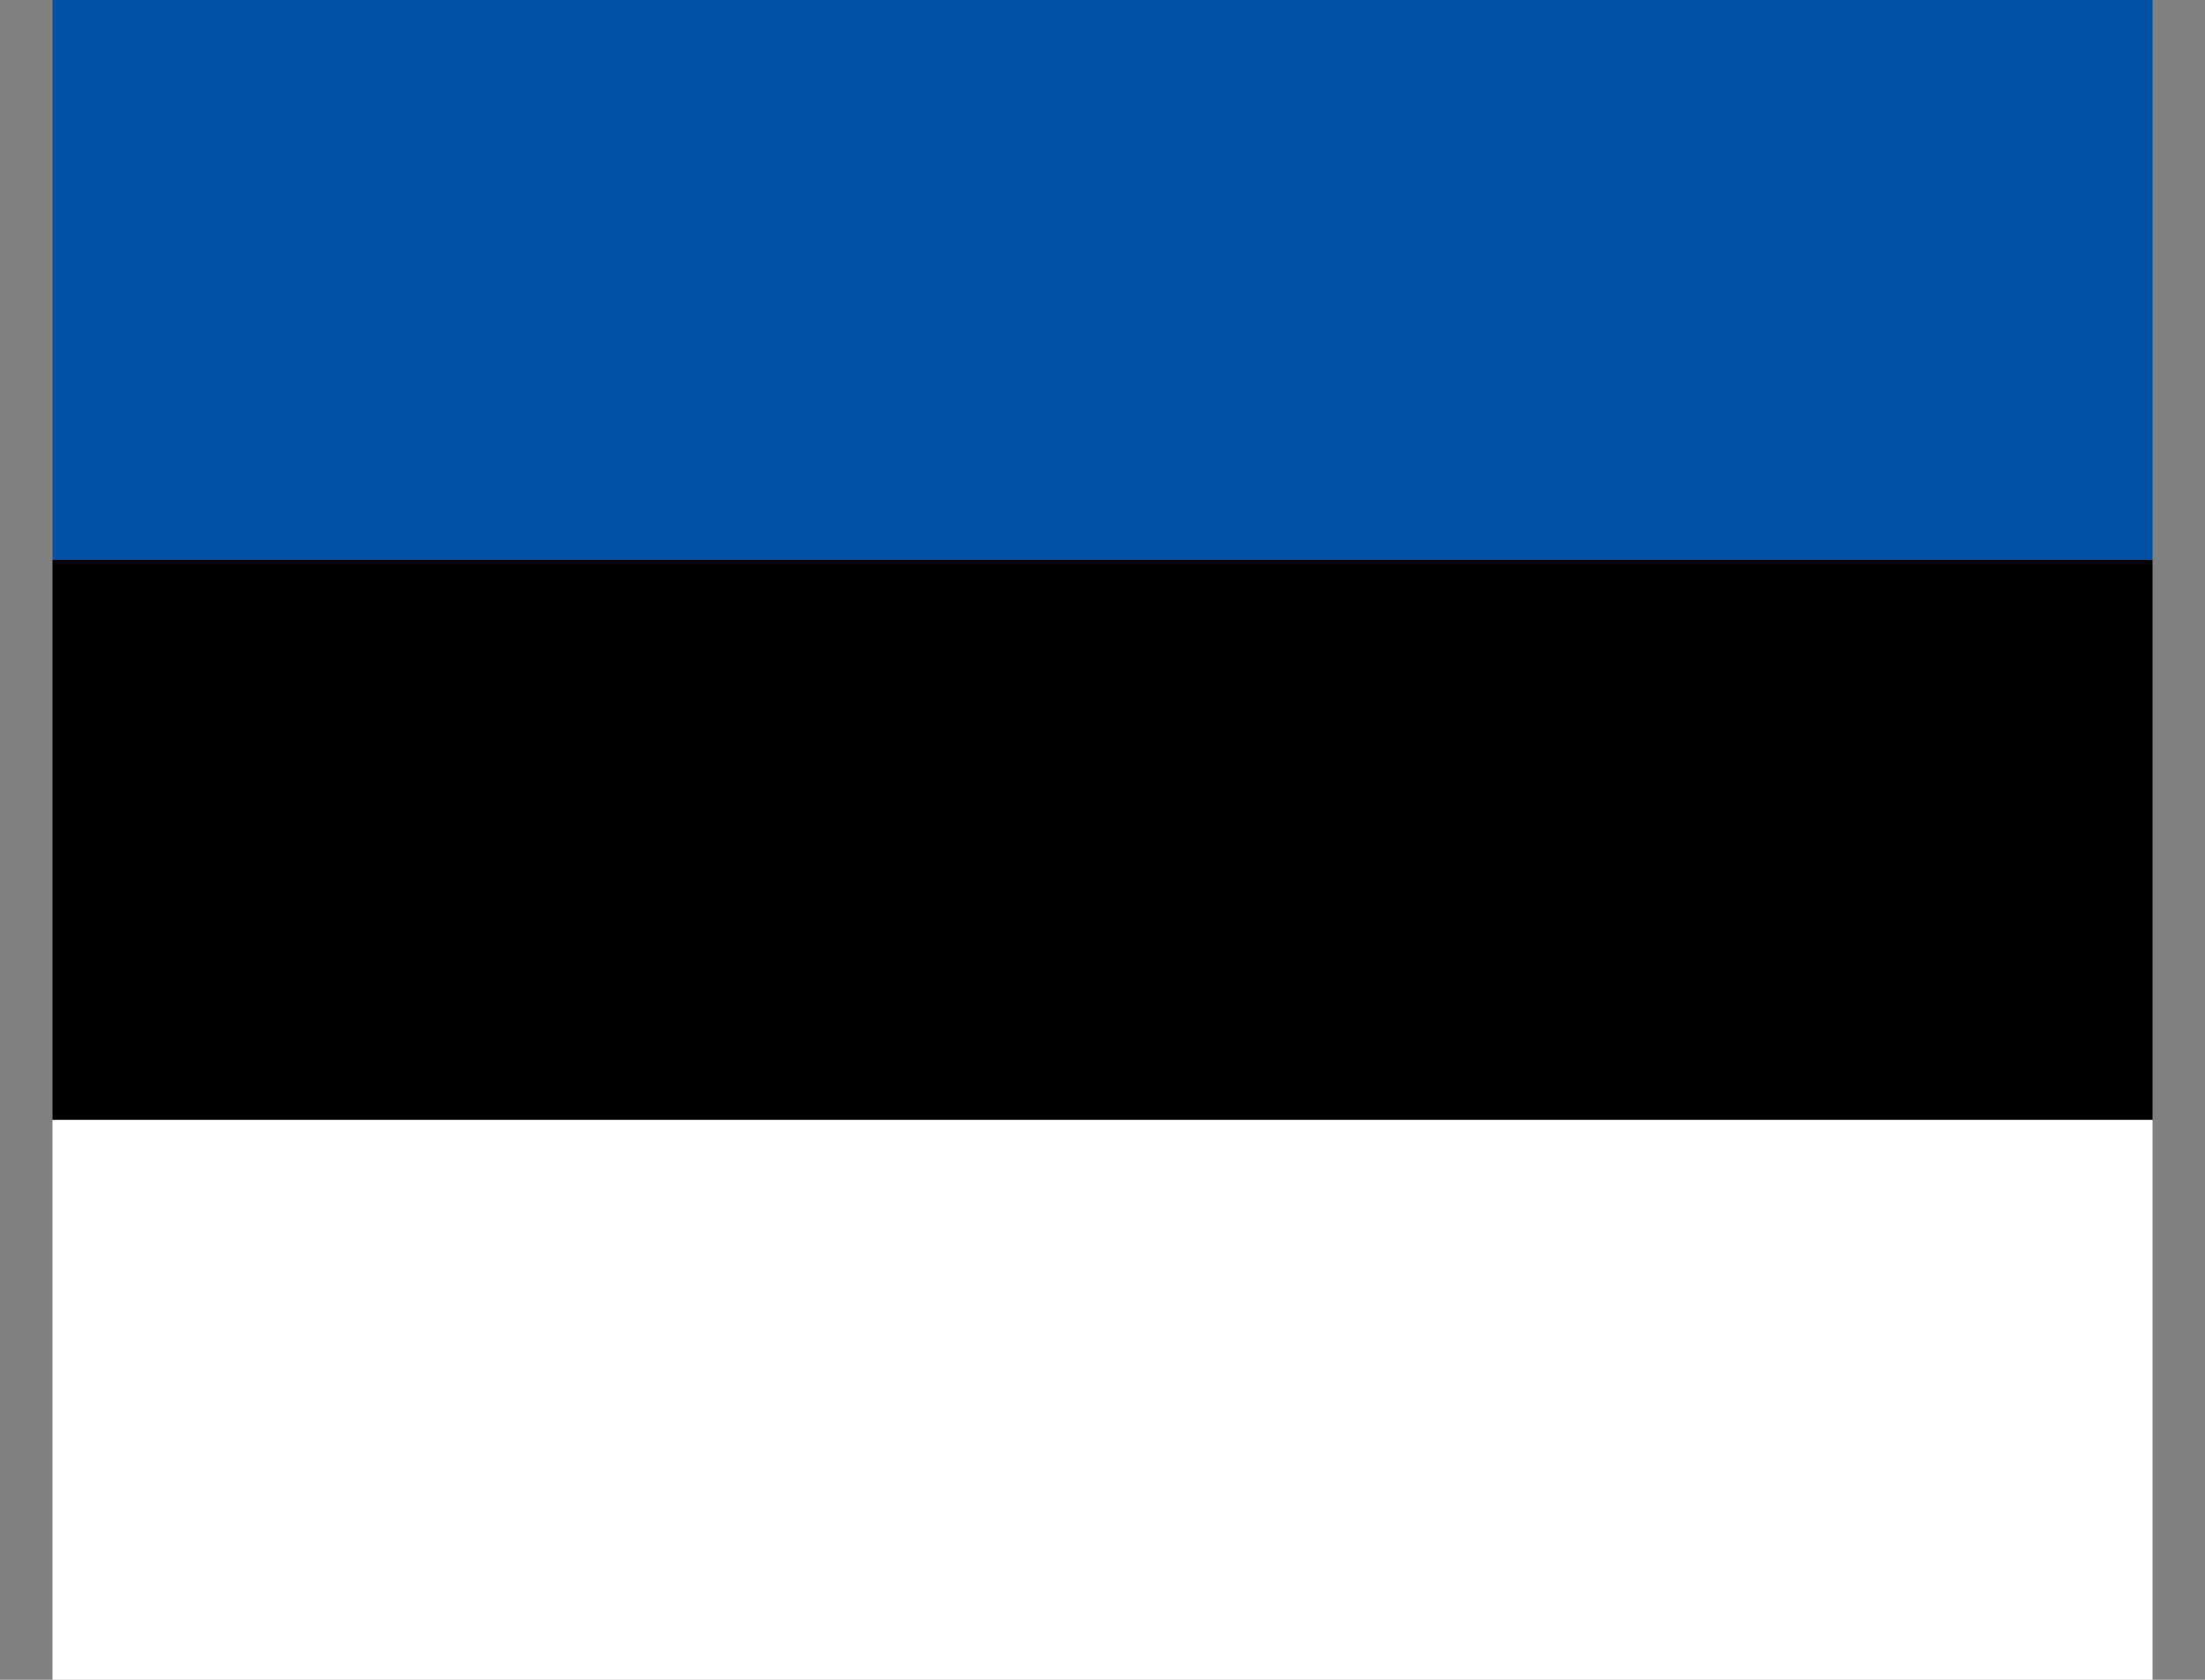
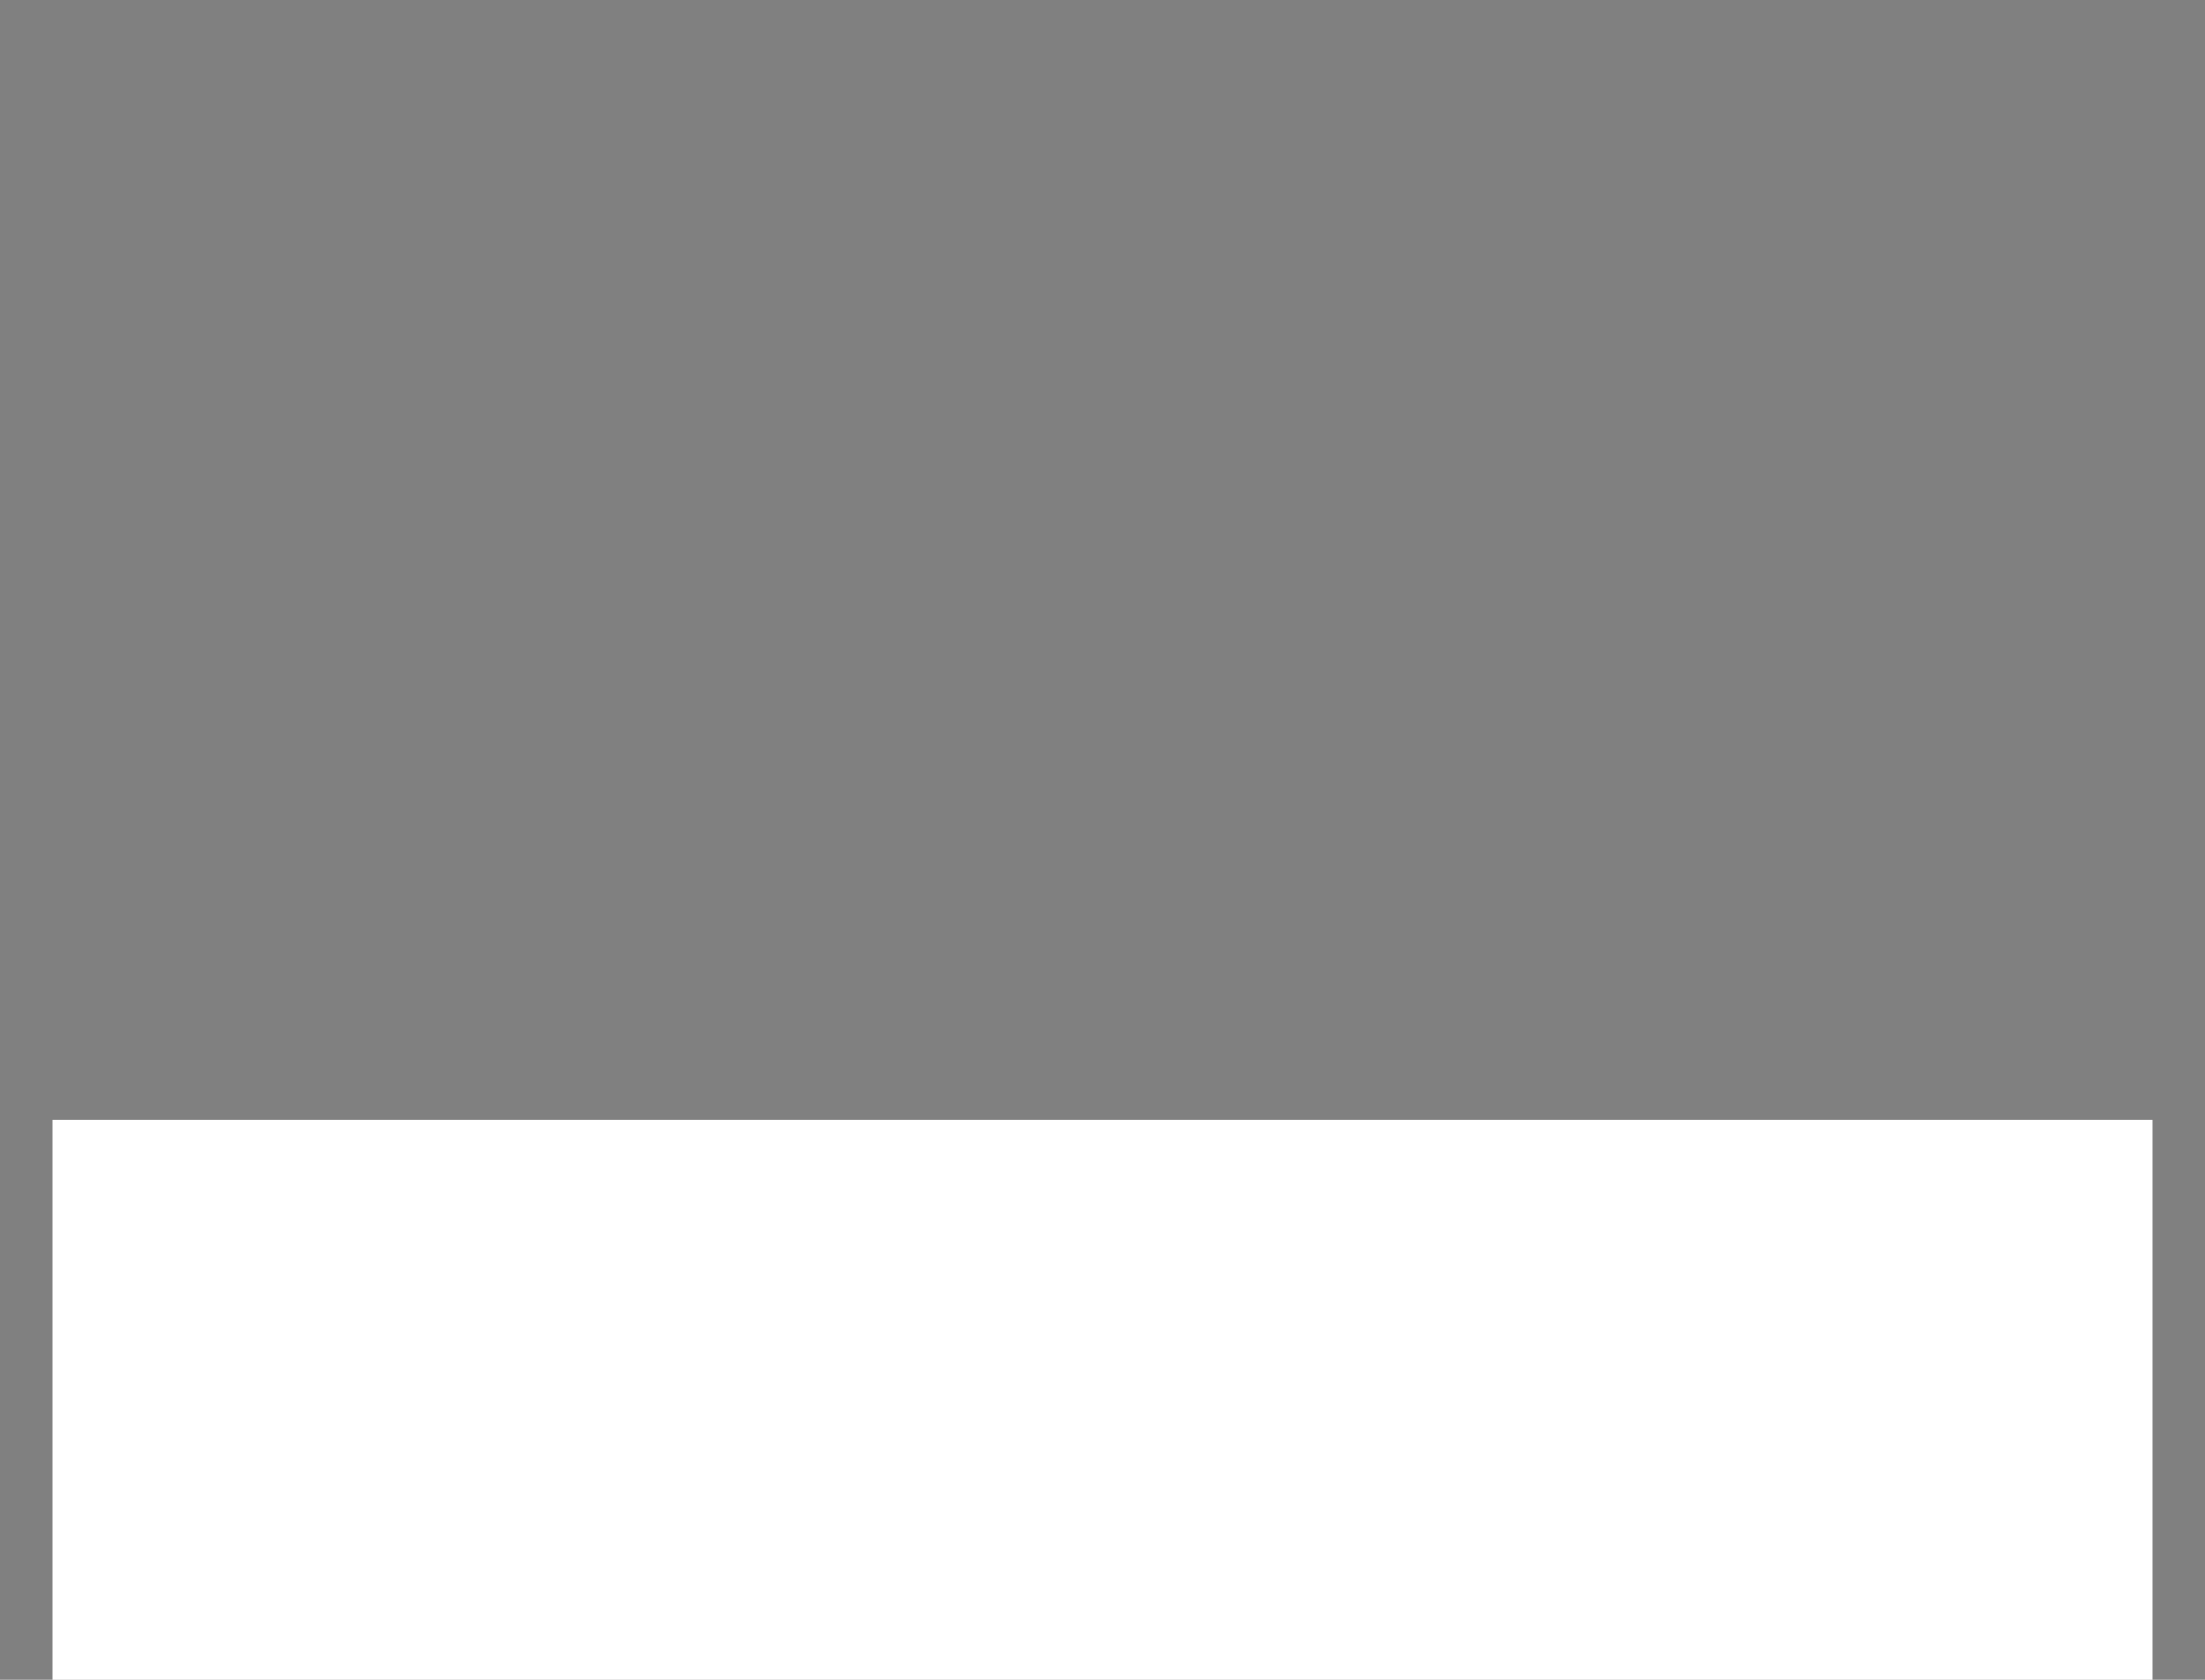
<svg xmlns="http://www.w3.org/2000/svg" width="21" height="16" viewBox="0 0 21 16" fill="none">
  <rect x="0" y="0" width="21" height="16" fill="#808080" stroke="none" />
  <g clip-path="url(#clip0_1107_10866)">
-     <path d="M20.5 0H0.5V5.333H20.5V0Z" fill="#0050A4" />
-     <path d="M20.5 5.333H0.5V10.667H20.5V5.333Z" fill="black" />
-     <path d="M20.5 10.667H0.5V16H20.5V10.667Z" fill="white" />
+     <path d="M20.5 10.667H0.5V16H20.5Z" fill="white" />
  </g>
  <defs>
    <clipPath id="clip0_1107_10866">
      <rect width="20" height="16" fill="white" transform="translate(0.5)" />
    </clipPath>
  </defs>
</svg>